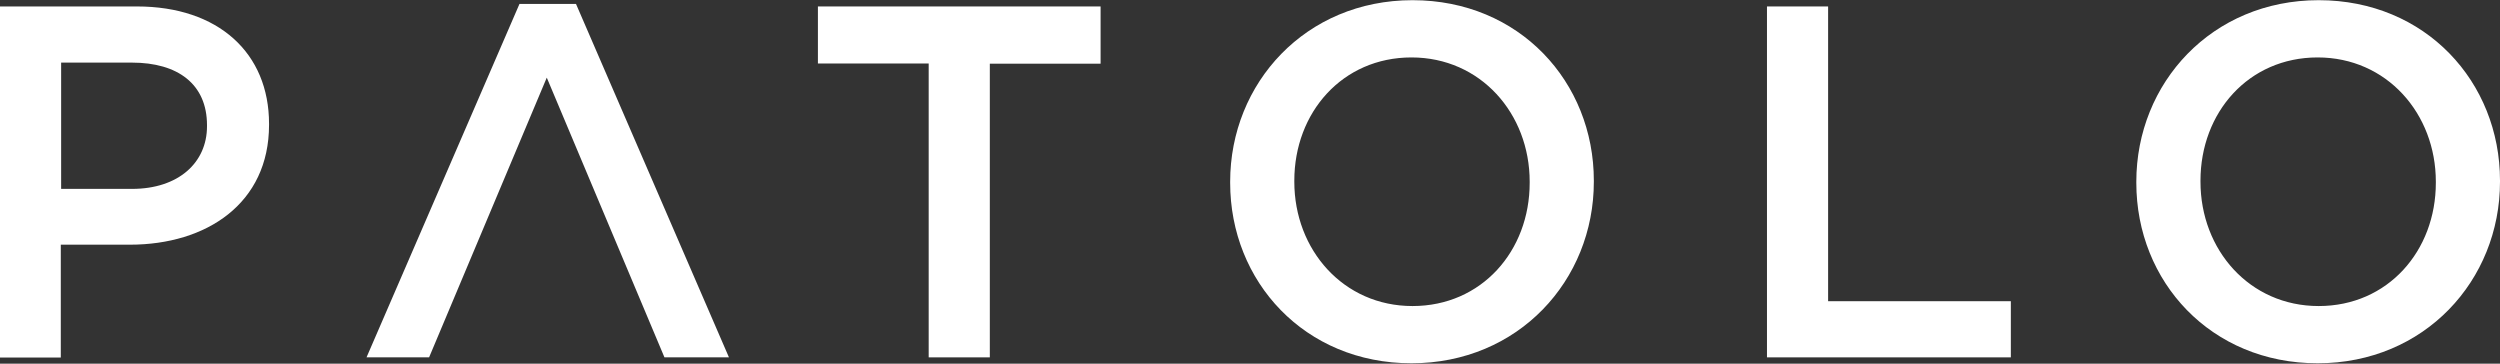
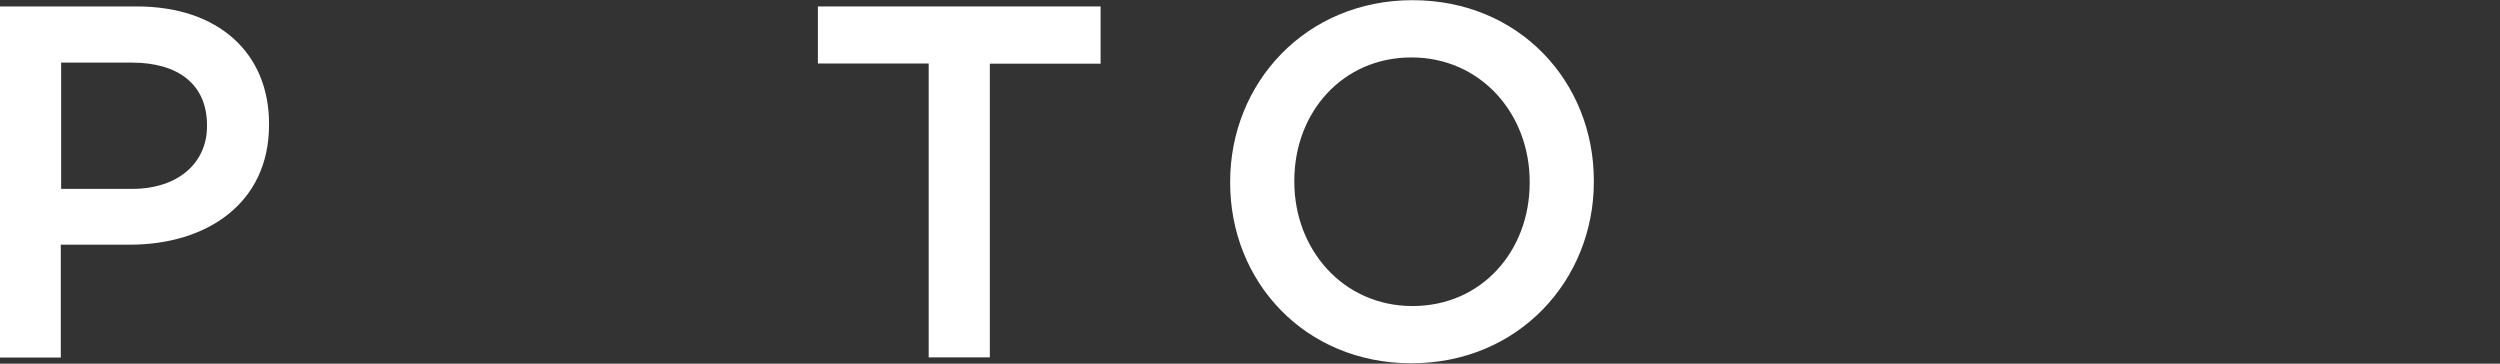
<svg xmlns="http://www.w3.org/2000/svg" width="110" height="16" viewBox="0 0 110 16" fill="#fff">
  <rect x="0" y="0" width="110" height="16" fill="#333333" stroke="none" />
  <path d="M0 0.284H6.028C9.615 0.284 11.838 2.338 11.838 5.446V5.493C11.838 8.956 9.085 10.766 5.716 10.766H2.675V15.732H0V0.284ZM5.81 8.311C7.845 8.311 9.108 7.162 9.108 5.556V5.509C9.108 3.699 7.821 2.755 5.81 2.755H2.69V8.311H5.817H5.81Z" />
-   <path d="M24.058 3.416L18.88 15.724H16.127L22.857 0.173H25.344L32.074 15.724H29.236L24.058 3.416Z" />
  <path d="M40.862 2.794H35.988V0.284H48.426V2.802H43.552V15.724H40.862V2.794Z" />
  <path d="M54.127 8.043V7.996C54.127 3.652 57.449 0.008 62.151 0.008C66.853 0.008 70.129 3.605 70.129 7.949V7.996C70.129 12.34 66.807 15.984 62.104 15.984C57.402 15.984 54.127 12.388 54.127 8.043ZM67.306 8.043V7.996C67.306 4.998 65.146 2.527 62.104 2.527C59.063 2.527 56.95 4.95 56.95 7.949V7.996C56.95 10.995 59.11 13.466 62.151 13.466C65.192 13.466 67.306 11.042 67.306 8.043Z" />
-   <path d="M77.747 0.284H80.437V13.253H88.477V15.724H77.747V0.284Z" />
-   <path d="M93.998 8.043V7.996C93.998 3.652 97.32 0.008 102.022 0.008C106.725 0.008 110 3.605 110 7.949V7.996C110 12.34 106.678 15.984 101.976 15.984C97.273 15.984 93.998 12.388 93.998 8.043ZM107.177 8.043V7.996C107.177 4.998 105.017 2.527 101.976 2.527C98.934 2.527 96.821 4.95 96.821 7.949V7.996C96.821 10.995 98.981 13.466 102.022 13.466C105.064 13.466 107.177 11.042 107.177 8.043Z" />
</svg>